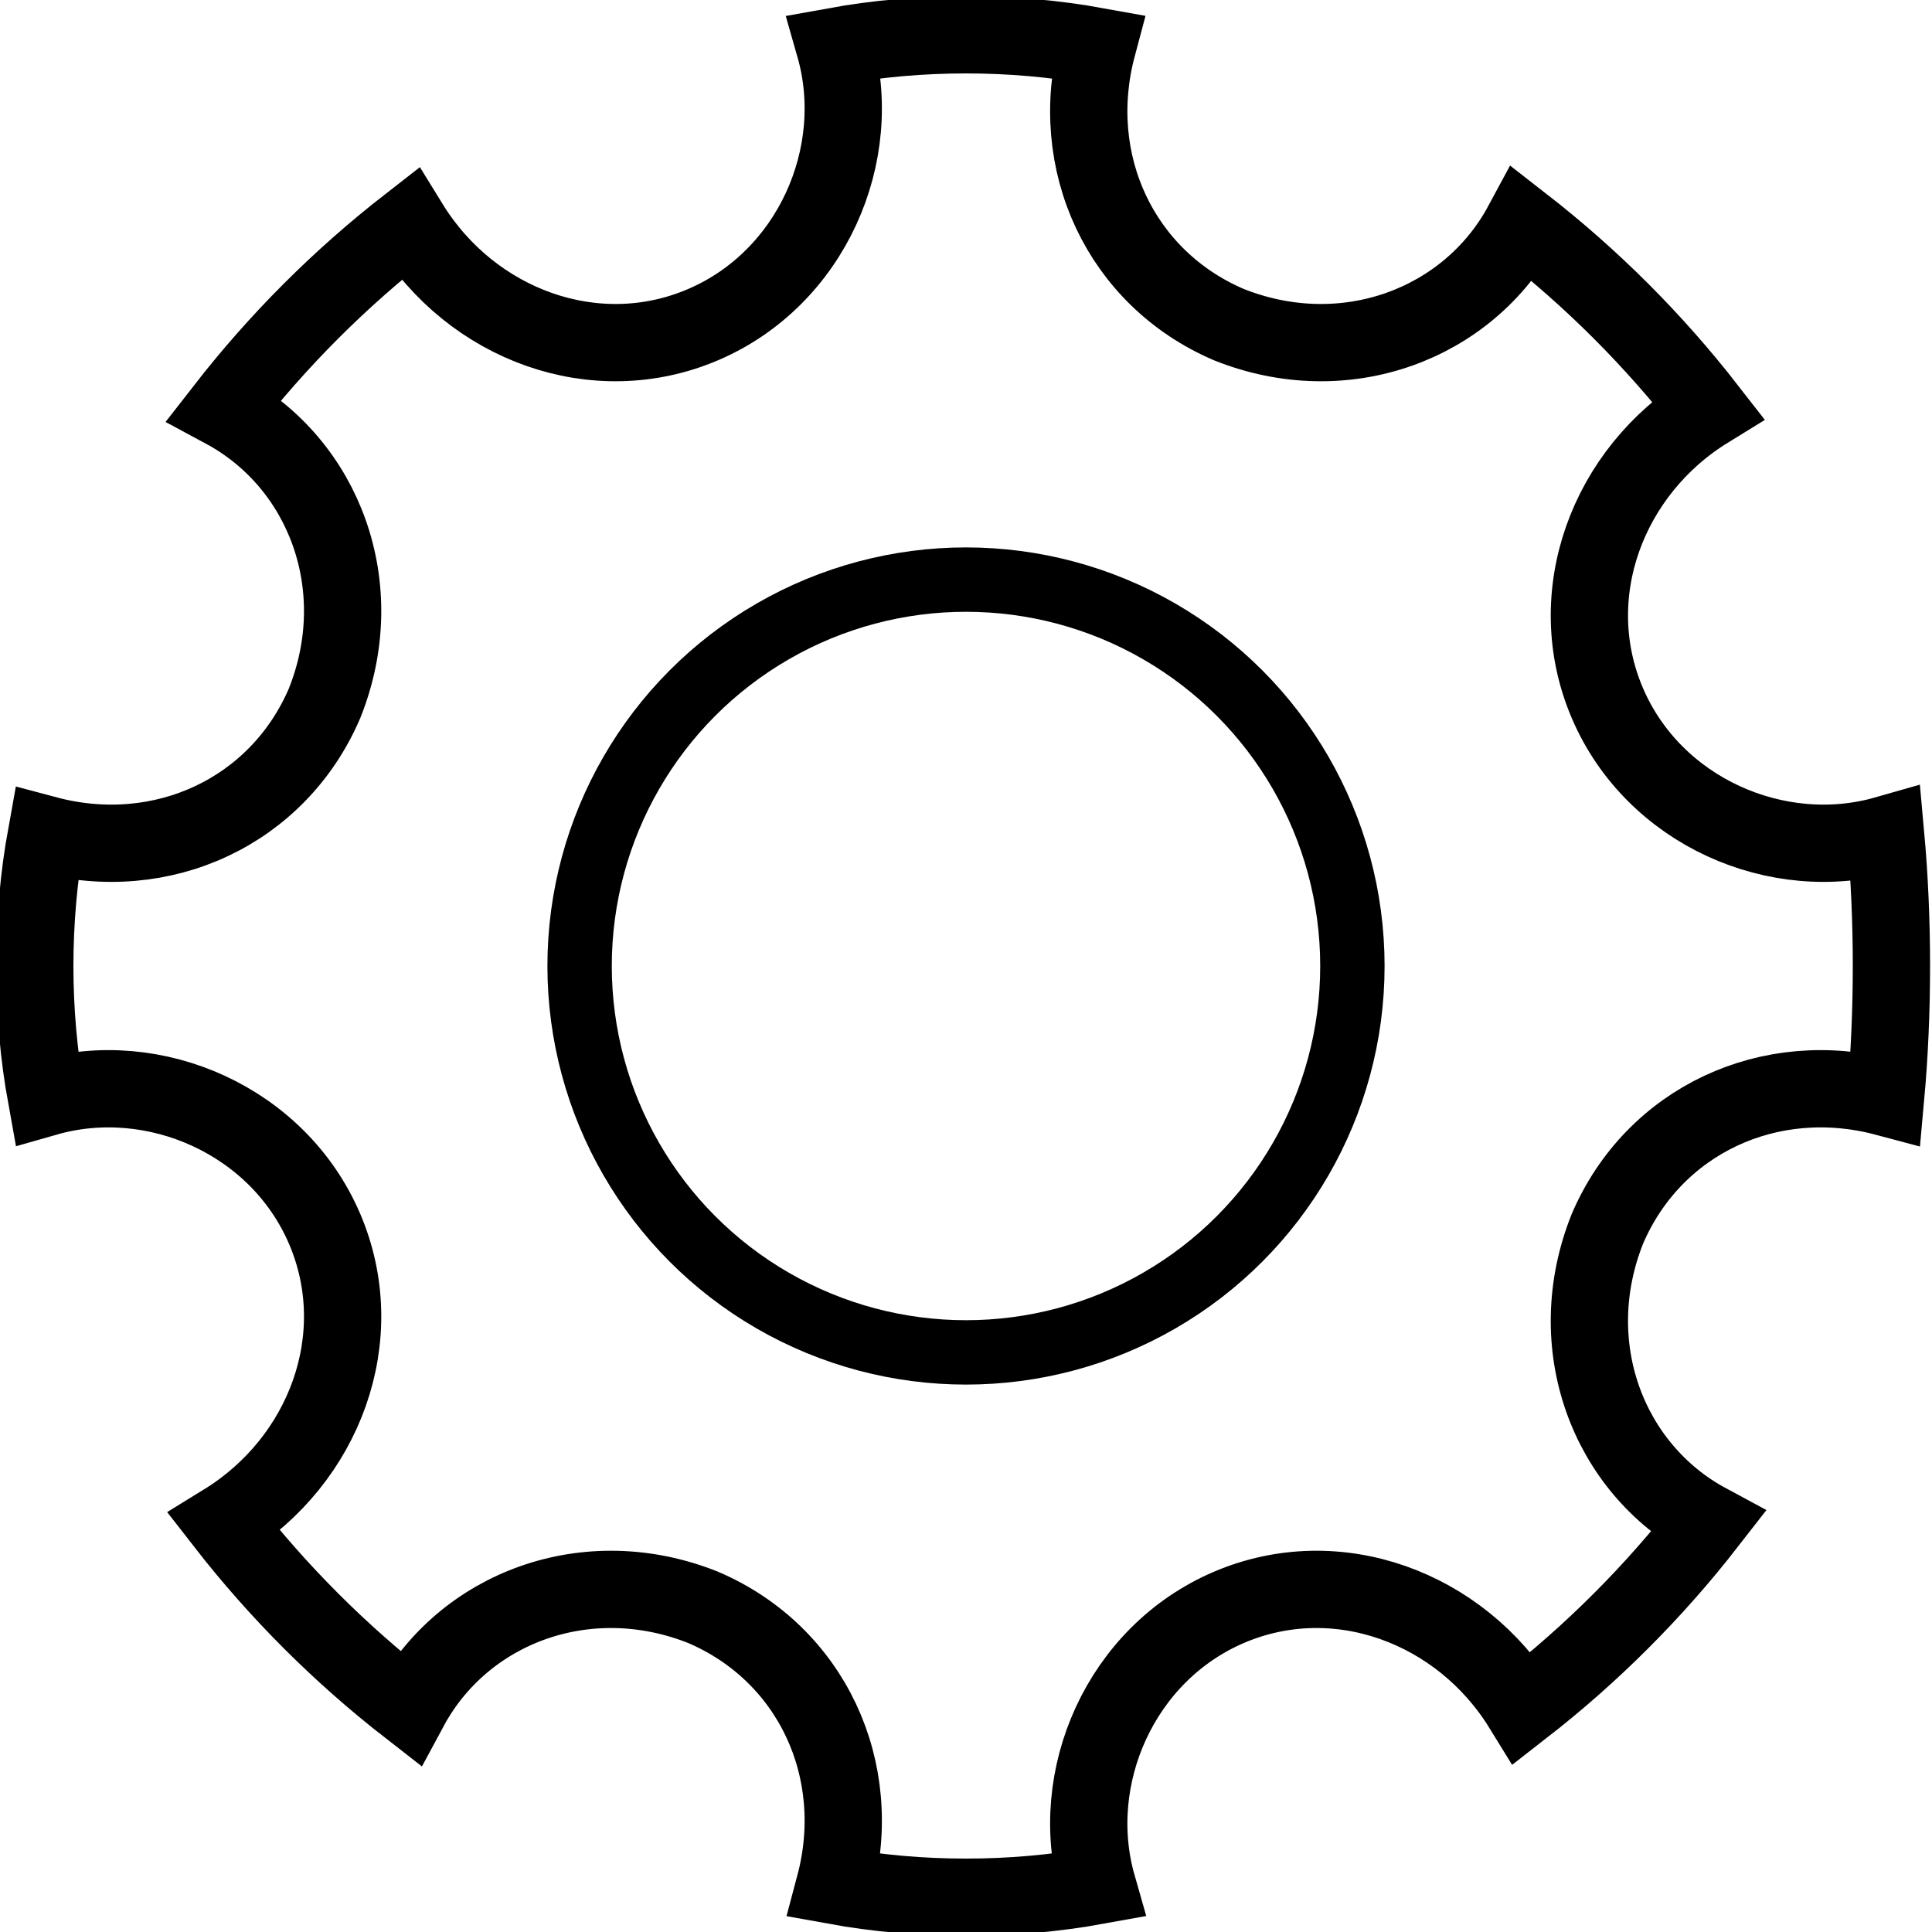
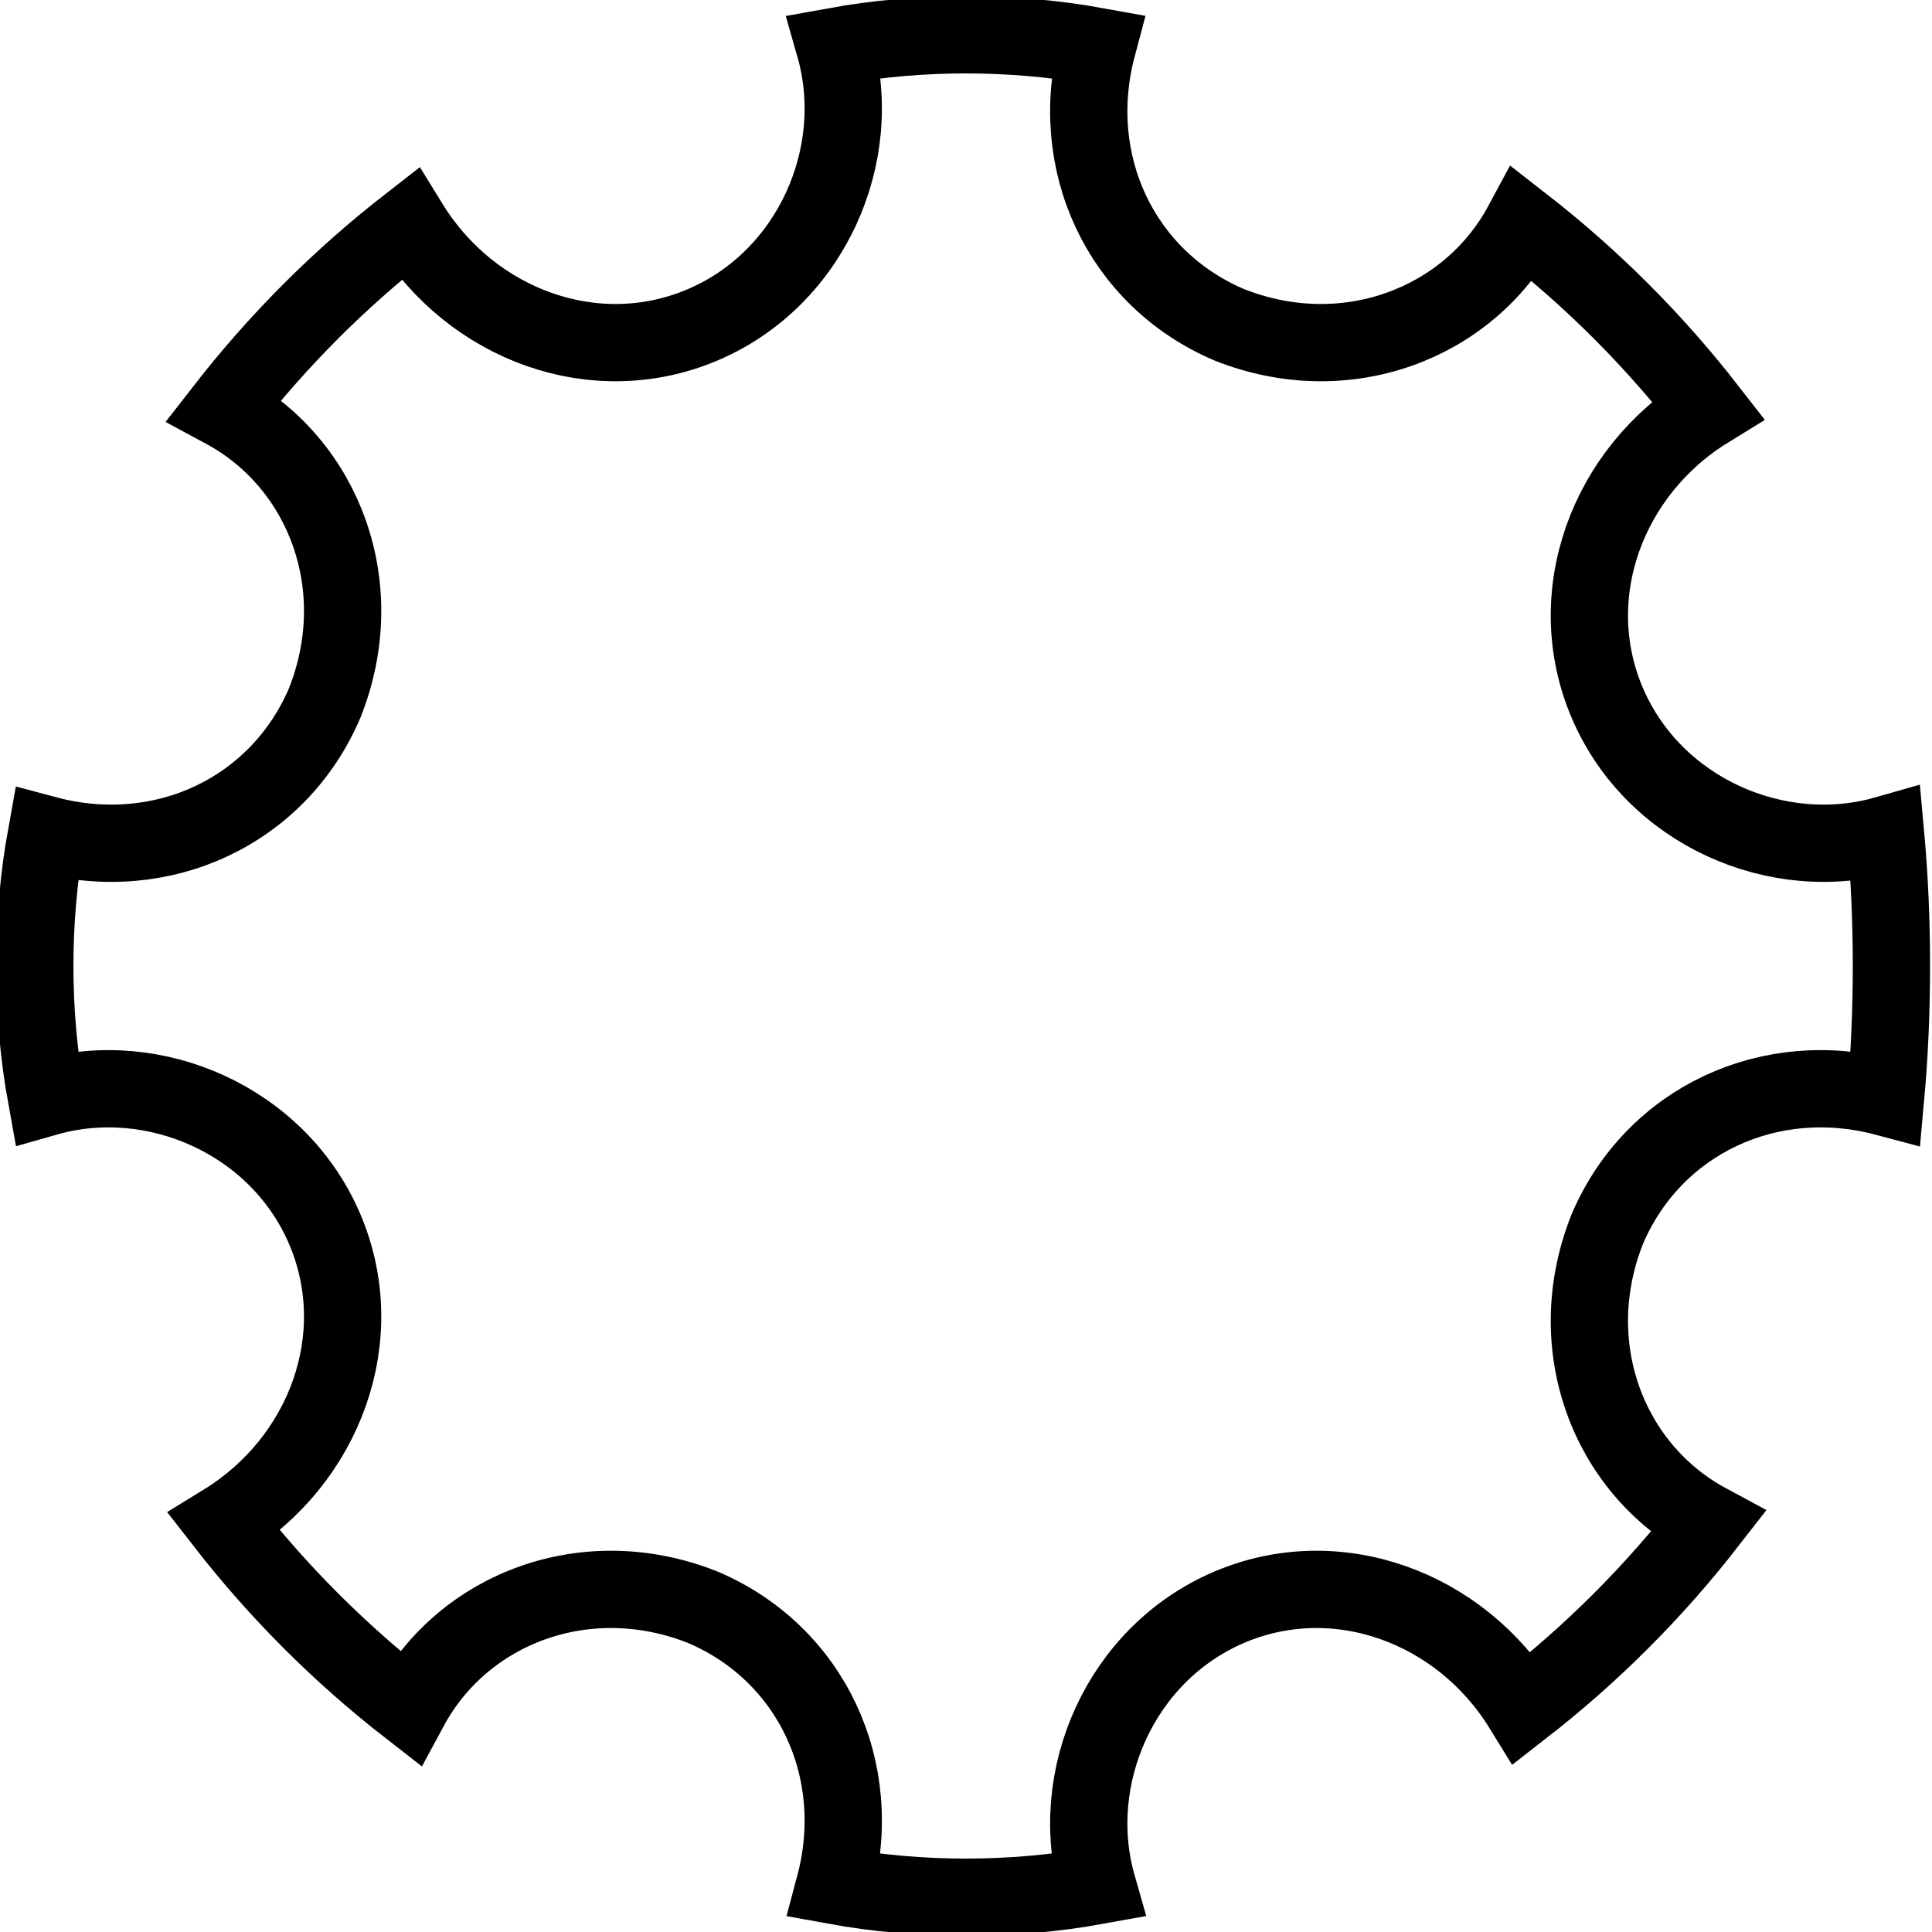
<svg xmlns="http://www.w3.org/2000/svg" xmlns:ns1="http://www.madcapsoftware.com/Schemas/MadCap.xsd" version="1.1" id="Layer_1" x="0px" y="0px" width="25px" height="25px" viewBox="0 0 25 25" style="enable-background:new 0 0 25 25;" xml:space="preserve" ns1:fileTags="Content Status.Not Applicable">
  <style type="text/css">
	.st0{fill:none;stroke:#000000;stroke-miterlimit:10;}
	.st1{fill:none;stroke:#000000;stroke-width:0.833;stroke-miterlimit:10;}
</style>
  <g>
    <path class="st0" d="M24.4,10.8c-1.4,0.4-3-0.3-3.6-1.7c-0.6-1.4,0-3,1.3-3.8c-0.7-0.9-1.5-1.7-2.4-2.4c-0.7,1.3-2.3,1.9-3.8,1.3   c-1.4-0.6-2.1-2.1-1.7-3.6c-1.1-0.2-2.3-0.2-3.4,0c0.4,1.4-0.3,3-1.7,3.6c-1.4,0.6-3,0-3.8-1.3C4.4,3.6,3.6,4.4,2.9,5.3   C4.2,6,4.8,7.6,4.2,9.1c-0.6,1.4-2.1,2.1-3.6,1.7c-0.2,1.1-0.2,2.3,0,3.4c1.4-0.4,3,0.3,3.6,1.7c0.6,1.4,0,3-1.3,3.8   c0.7,0.9,1.5,1.7,2.4,2.4c0.7-1.3,2.3-1.9,3.8-1.3c1.4,0.6,2.1,2.1,1.7,3.6c1.1,0.2,2.3,0.2,3.4,0c-0.4-1.4,0.3-3,1.7-3.6   c1.4-0.6,3,0,3.8,1.3c0.9-0.7,1.7-1.5,2.4-2.4c-1.3-0.7-1.9-2.3-1.3-3.8c0.6-1.4,2.1-2.1,3.6-1.7C24.5,13.1,24.5,11.9,24.4,10.8z" />
-     <circle class="st1" cx="12.5" cy="12.5" r="5" />
  </g>
</svg>